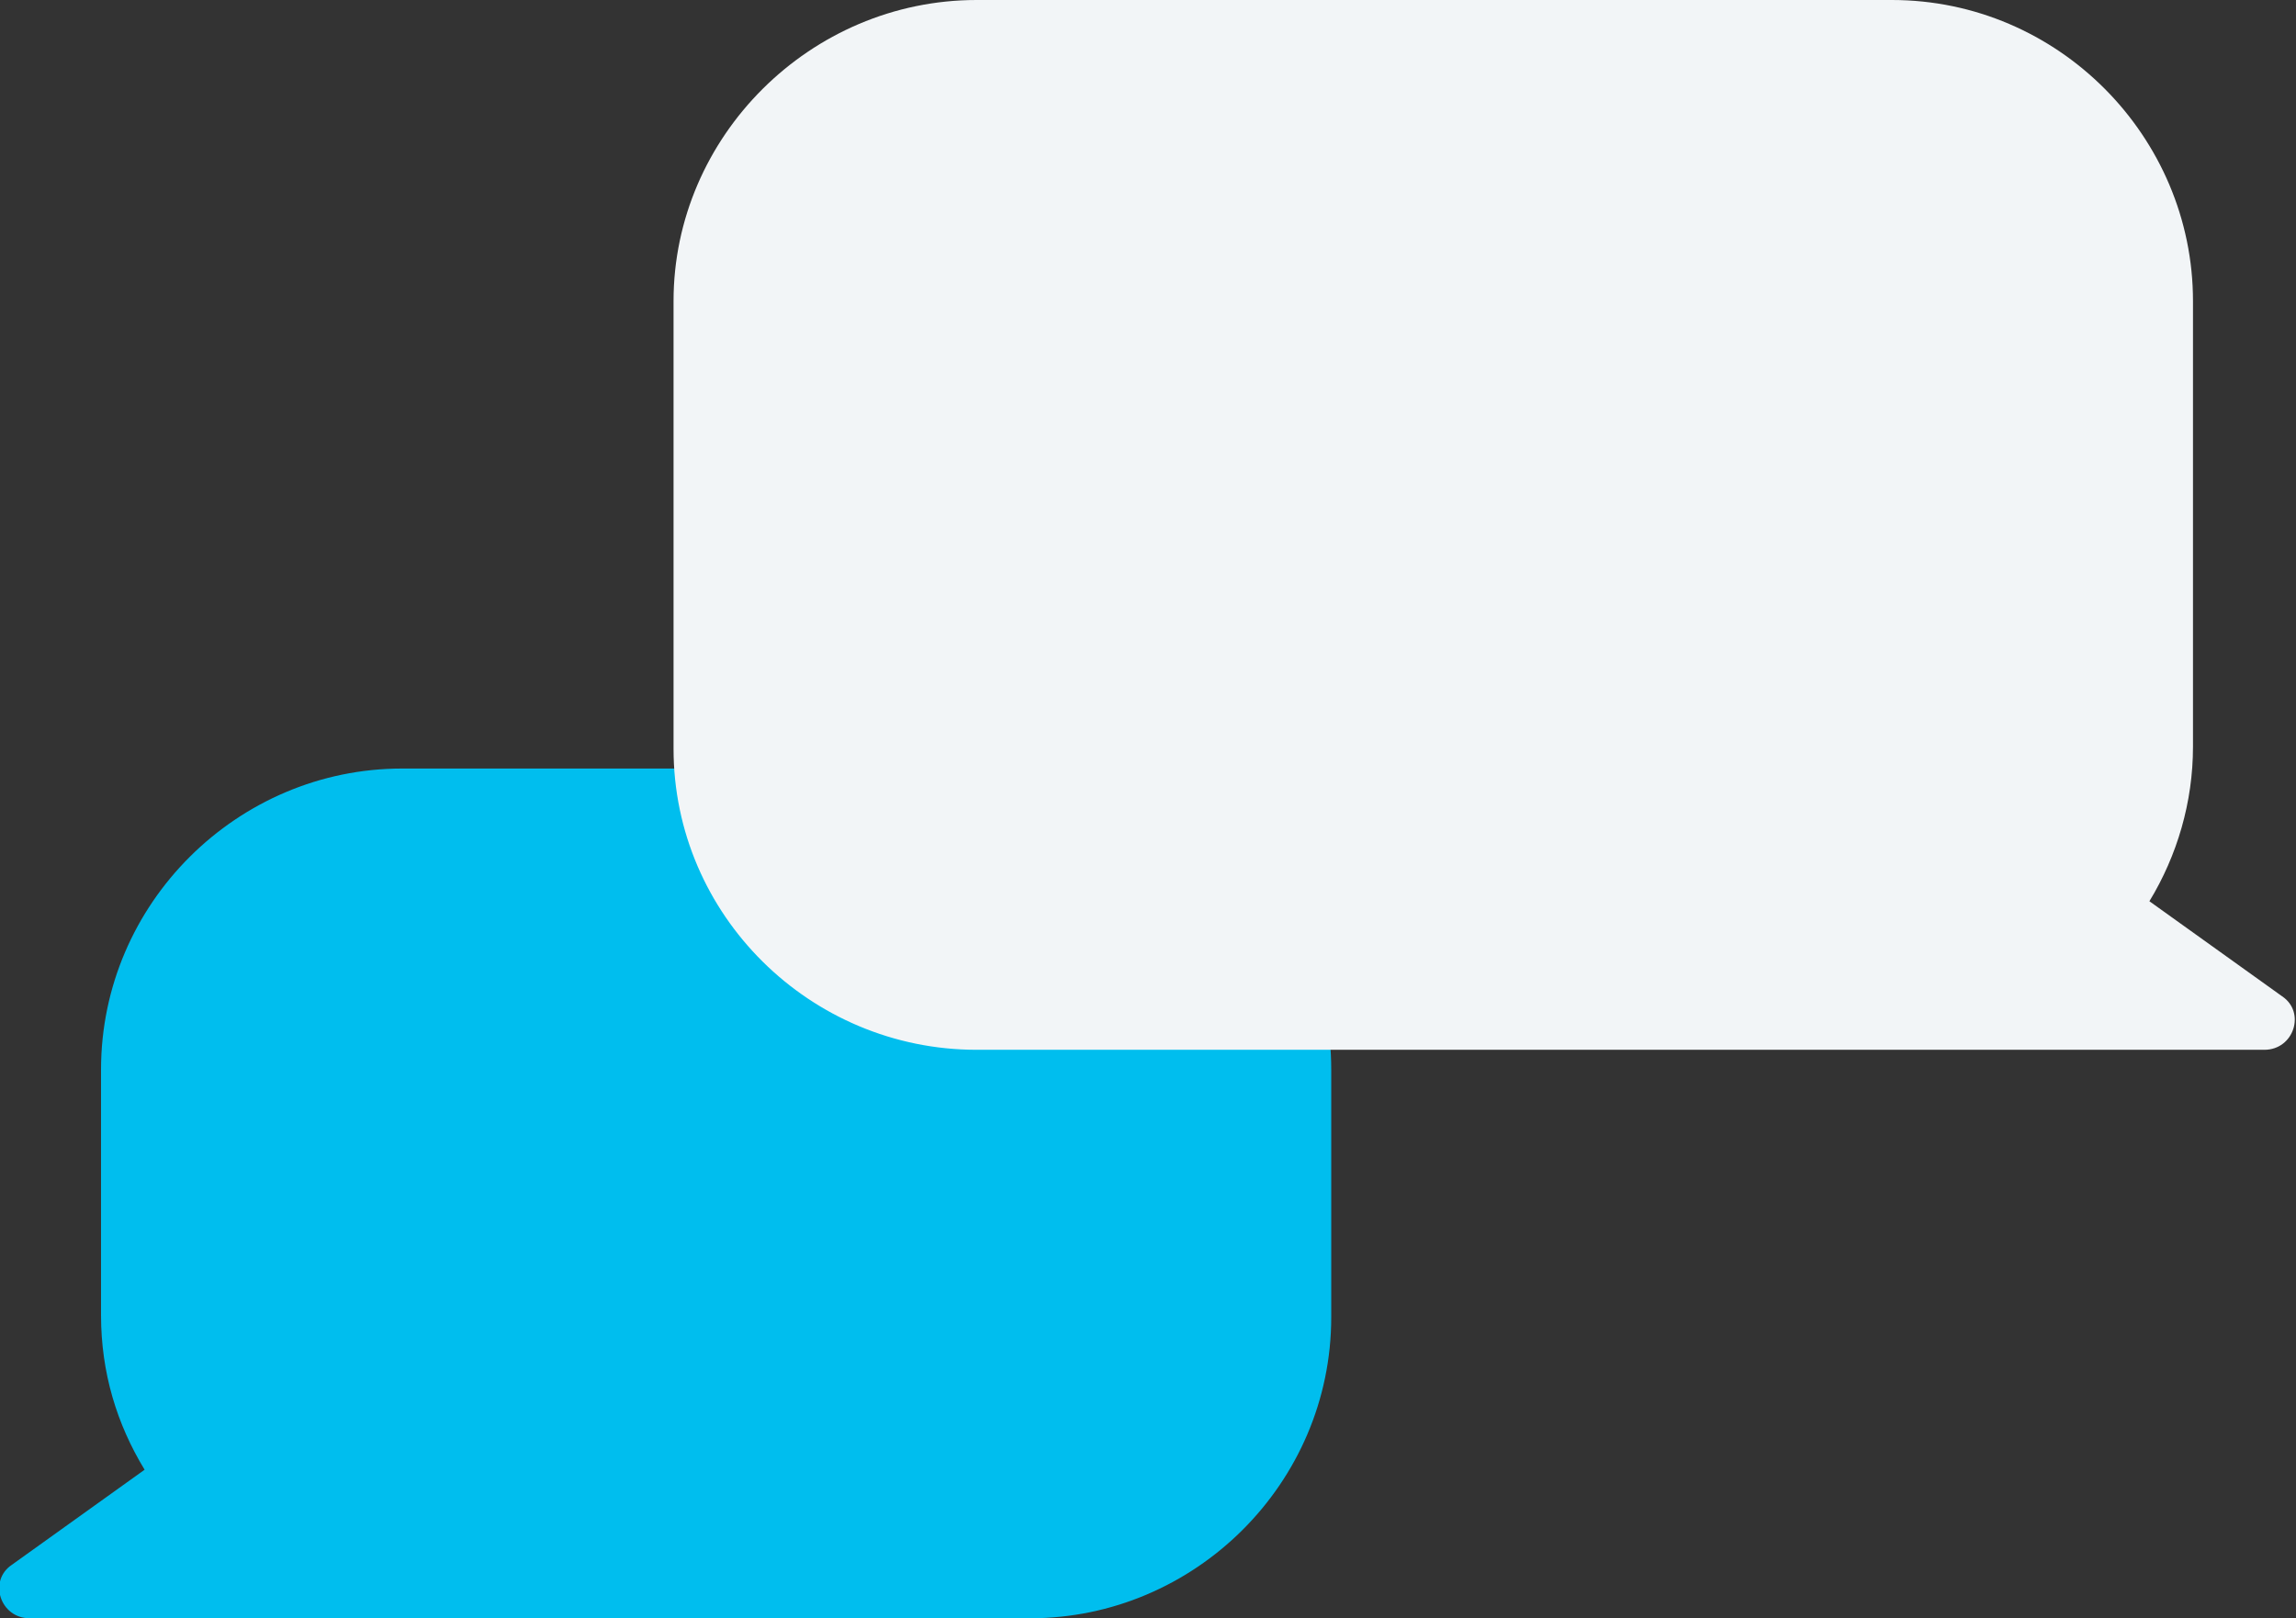
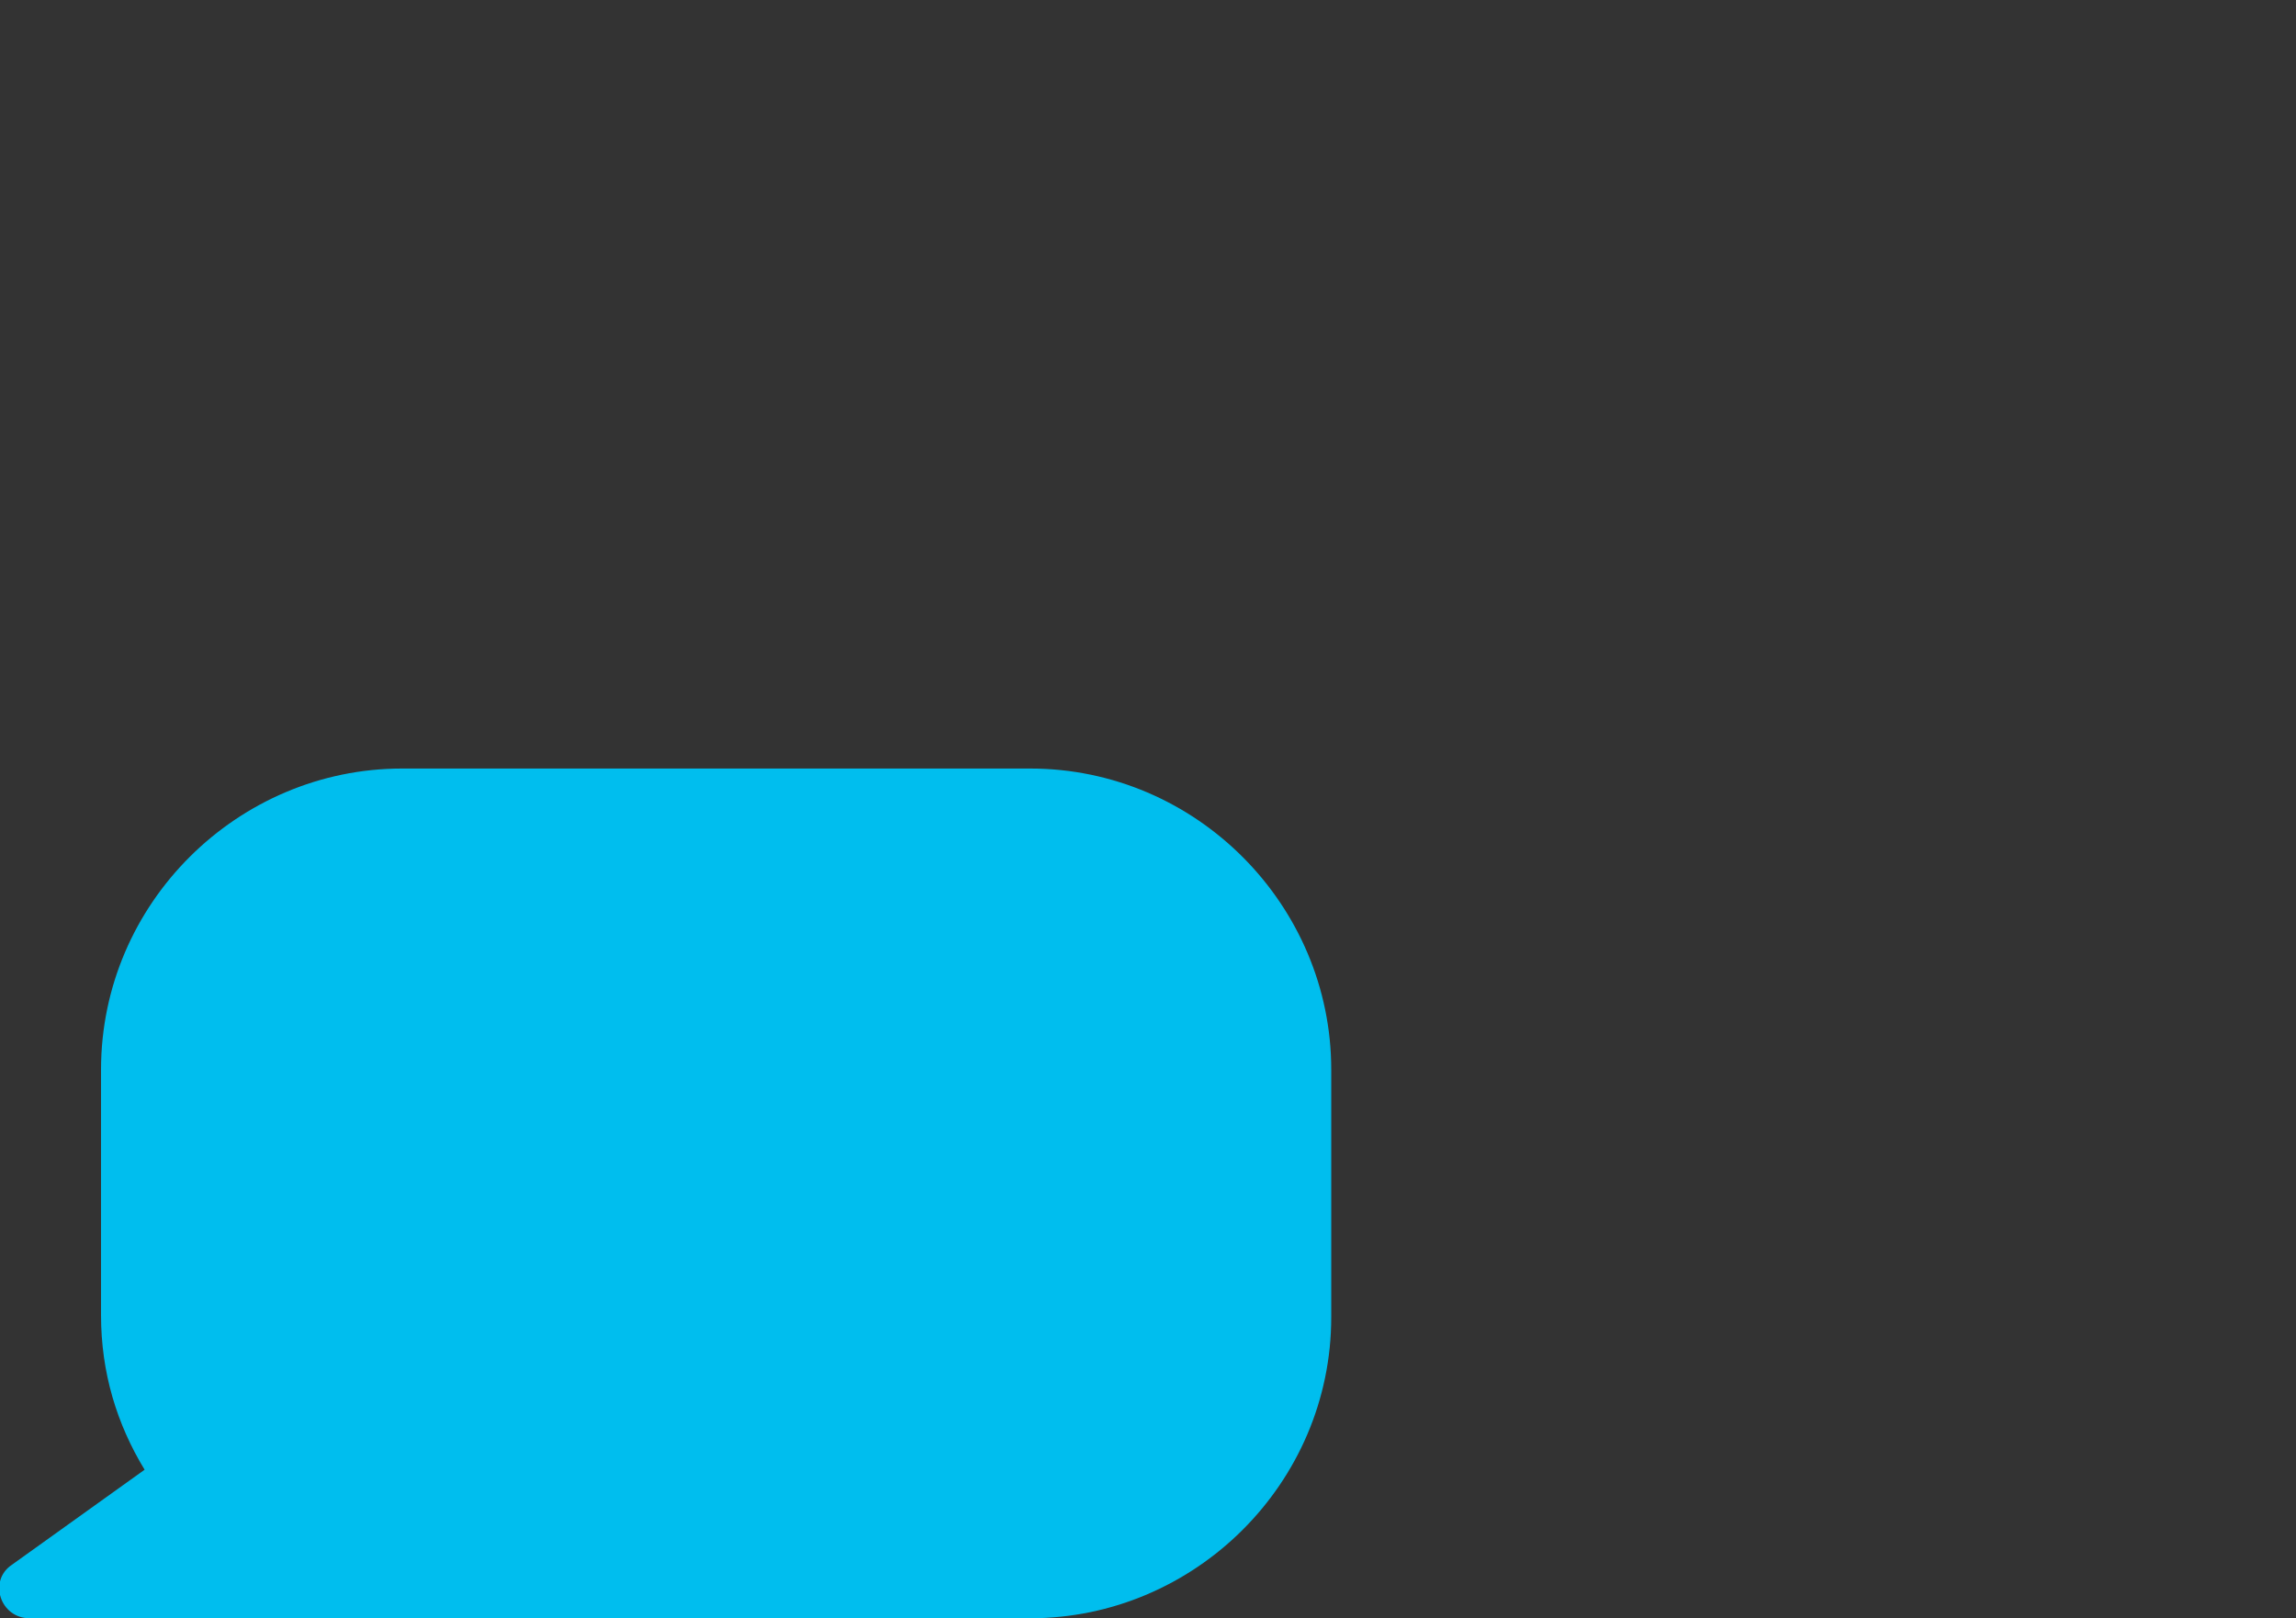
<svg xmlns="http://www.w3.org/2000/svg" version="1.1" x="0px" y="0px" width="115.9px" height="81.7px" viewBox="0 0 115.9 81.7" style="enable-background:new 0 0 115.9 81.7;" xml:space="preserve">
  <rect x="0" y="0" width="115.9" height="81.7" fill="#333333" stroke="none" />
  <style type="text/css">
	.st0{fill:#00BEEE;}
	.st1{fill:#F2F5F7;}
</style>
  <defs>
</defs>
  <g>
    <path class="st0" d="M0.6,79l6.7-4.8c-1.4-2.3-2.2-4.9-2.2-7.8V54c0-8.4,6.9-15.2,15.2-15.2h31.7c8.4,0,15.2,6.9,15.2,15.2v12.5   c0,8.4-6.9,15.2-15.2,15.2H1.5C0,81.7-0.6,79.8,0.6,79z" />
-     <path class="st1" d="M49.3,0l46.2,0c8.4,0,15.2,6.9,15.2,15.2v22.5c0,2.8-0.8,5.5-2.2,7.8l6.7,4.8c1.2,0.8,0.6,2.7-0.9,2.7H49.3   C40.9,53,34,46.2,34,37.8V15.2C34,6.9,40.9,0,49.3,0z" />
  </g>
</svg>